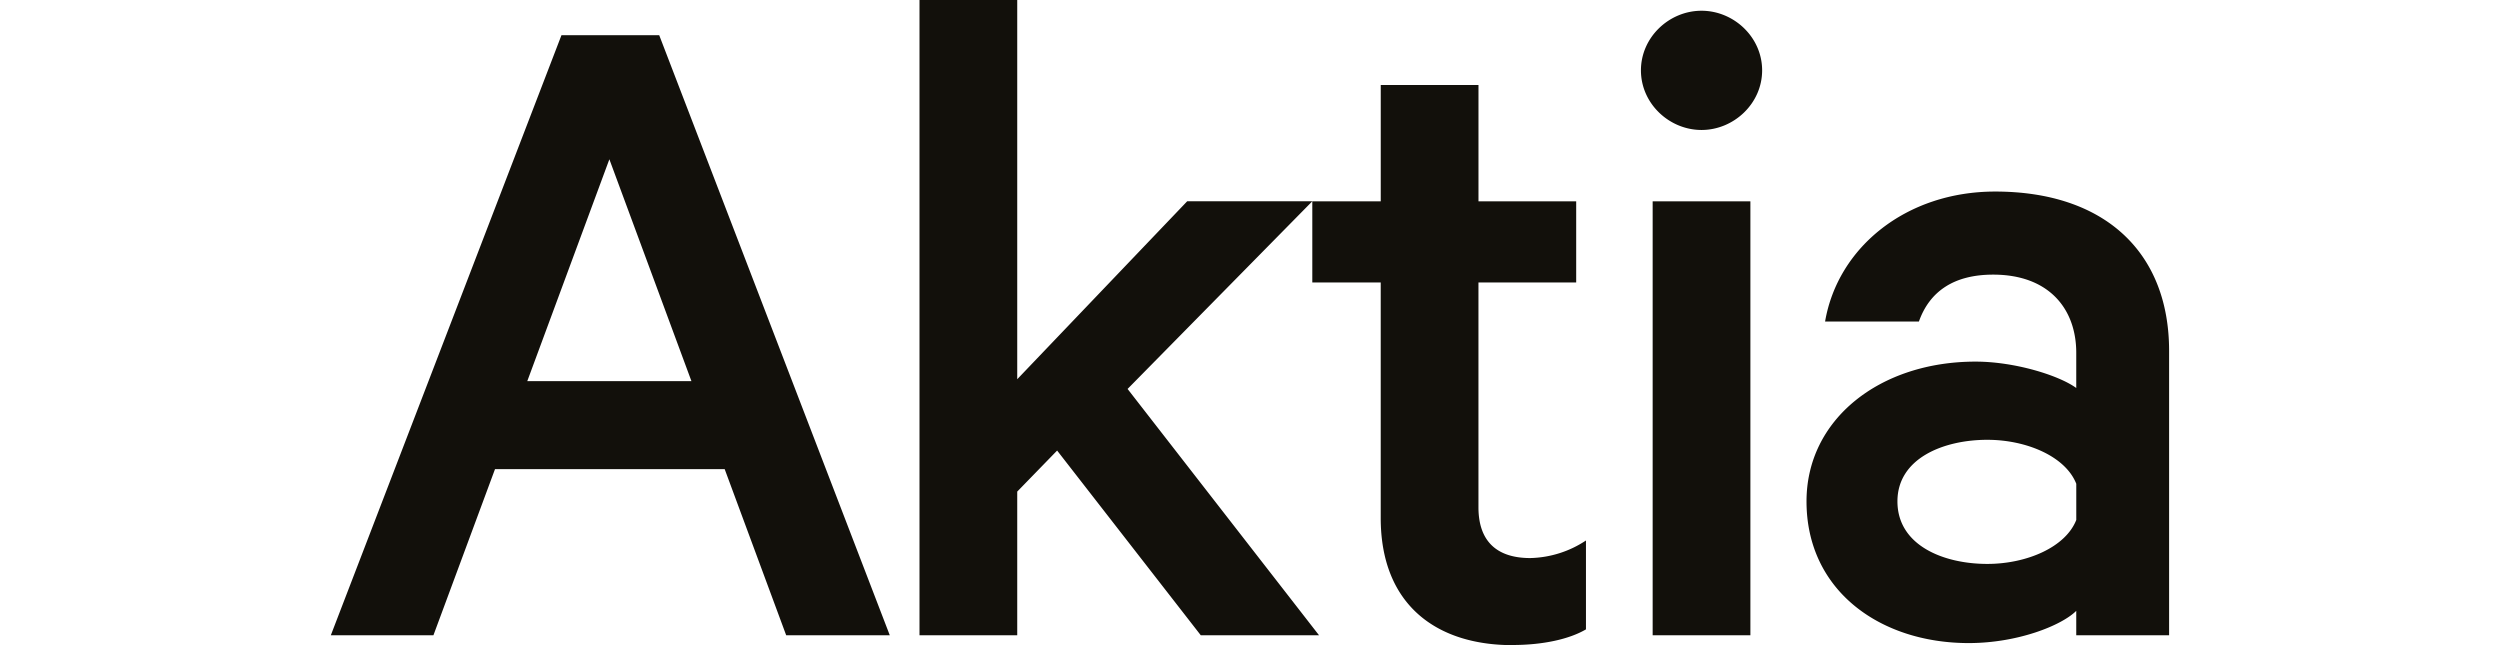
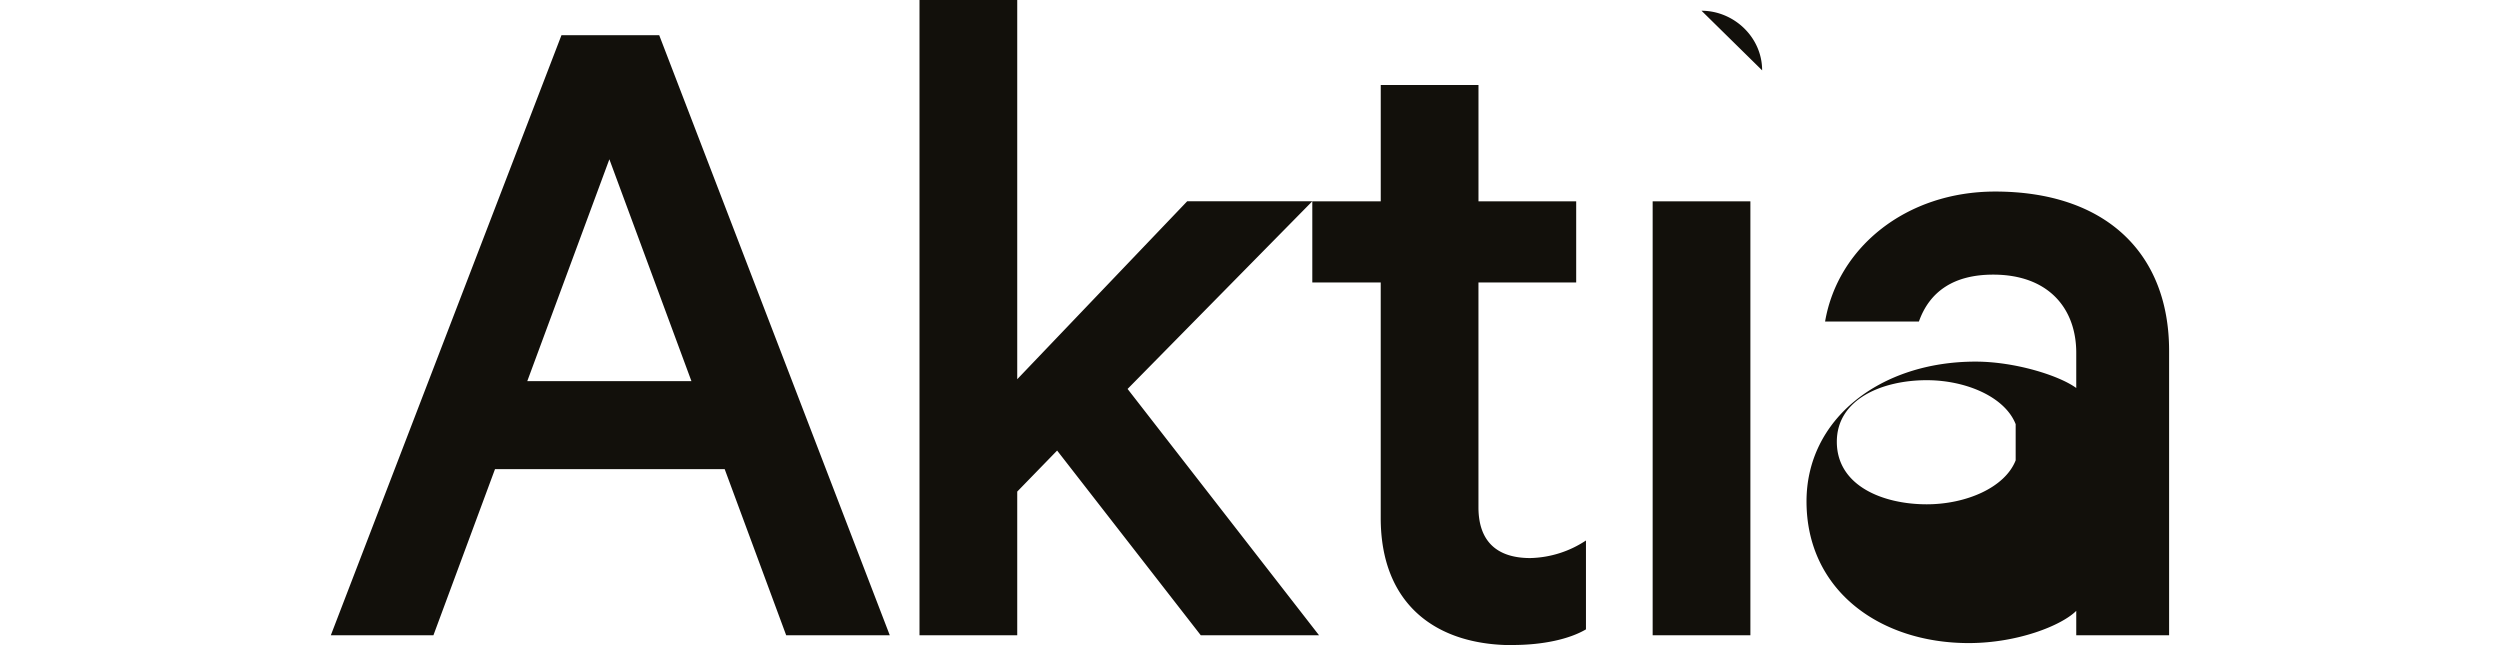
<svg xmlns="http://www.w3.org/2000/svg" id="Layer_1" data-name="Layer 1" viewBox="0 0 1002.72 258.72">
  <defs>
    <style>.cls-1{fill:#12100b;}</style>
  </defs>
-   <path class="cls-1" d="M702.06,80.75h-39.2V254.8h39.2ZM277.33,152.88H211.48l32.93-89Zm38,101.92h41.55L264.4,14.11H225.2L132.69,254.8h41.15l24.7-66.64h92.12ZM452.26,156l74.09-75.27H476.17L408,152.1V0h-39.2V254.8H408V197.17L424,180.71l57.62,74.09h47.43Zm154.45,102.7c12.15,0,22.74-2.35,29.4-6.27V216.78a42,42,0,0,1-22.35,7.05c-12.93,0-20.77-6.27-20.77-20.38V113.29h39.2V80.75H593V34.1h-39.2V80.75H526.35v32.54h27.44v94.47c0,34.49,22,51,52.92,51M706.77,28.22c0-13.33-11.37-23.91-24.31-23.91s-24.3,10.58-24.3,23.91,11.37,23.91,24.3,23.91,24.31-10.58,24.31-23.91m126,180.32c-4.31,11-20,17.64-35.67,17.64-17.64,0-36.06-7.45-36.06-25.09,0-17.24,18.42-24.69,36.06-24.69,15.68,0,31.36,6.66,35.67,17.64ZM870,254.8V140.73c0-39.6-25.87-63.9-69.77-63.9-35.67,0-63.11,22.35-68.21,52.14h37.63c4.31-12.16,14.11-18.82,29.79-18.82,22.35,0,33.32,13.72,33.32,31.36v14.11c-7-5.09-24.69-10.58-40.37-10.58-38.42,0-67.82,23.13-67.82,56.05,0,35.68,29.4,56.84,65.07,56.84,19.6,0,37.24-7.05,43.12-12.93v9.8Z" />
+   <path class="cls-1" d="M702.06,80.75h-39.2V254.8h39.2ZM277.33,152.88H211.48l32.93-89Zm38,101.92h41.55L264.4,14.11H225.2L132.69,254.8h41.15l24.7-66.64h92.12ZM452.26,156l74.09-75.27H476.17L408,152.1V0h-39.2V254.8H408V197.17L424,180.71l57.62,74.09h47.43Zm154.45,102.7c12.15,0,22.74-2.35,29.4-6.27V216.78a42,42,0,0,1-22.35,7.05c-12.93,0-20.77-6.27-20.77-20.38V113.29h39.2V80.75H593V34.1h-39.2V80.75H526.35v32.54h27.44v94.47c0,34.49,22,51,52.92,51M706.77,28.22c0-13.33-11.37-23.91-24.31-23.91m126,180.32c-4.31,11-20,17.64-35.67,17.64-17.64,0-36.06-7.45-36.06-25.09,0-17.24,18.42-24.69,36.06-24.69,15.68,0,31.36,6.66,35.67,17.64ZM870,254.8V140.73c0-39.6-25.87-63.9-69.77-63.9-35.67,0-63.11,22.35-68.21,52.14h37.63c4.31-12.16,14.11-18.82,29.79-18.82,22.35,0,33.32,13.72,33.32,31.36v14.11c-7-5.09-24.69-10.58-40.37-10.58-38.42,0-67.82,23.13-67.82,56.05,0,35.68,29.4,56.84,65.07,56.84,19.6,0,37.24-7.05,43.12-12.93v9.8Z" />
</svg>